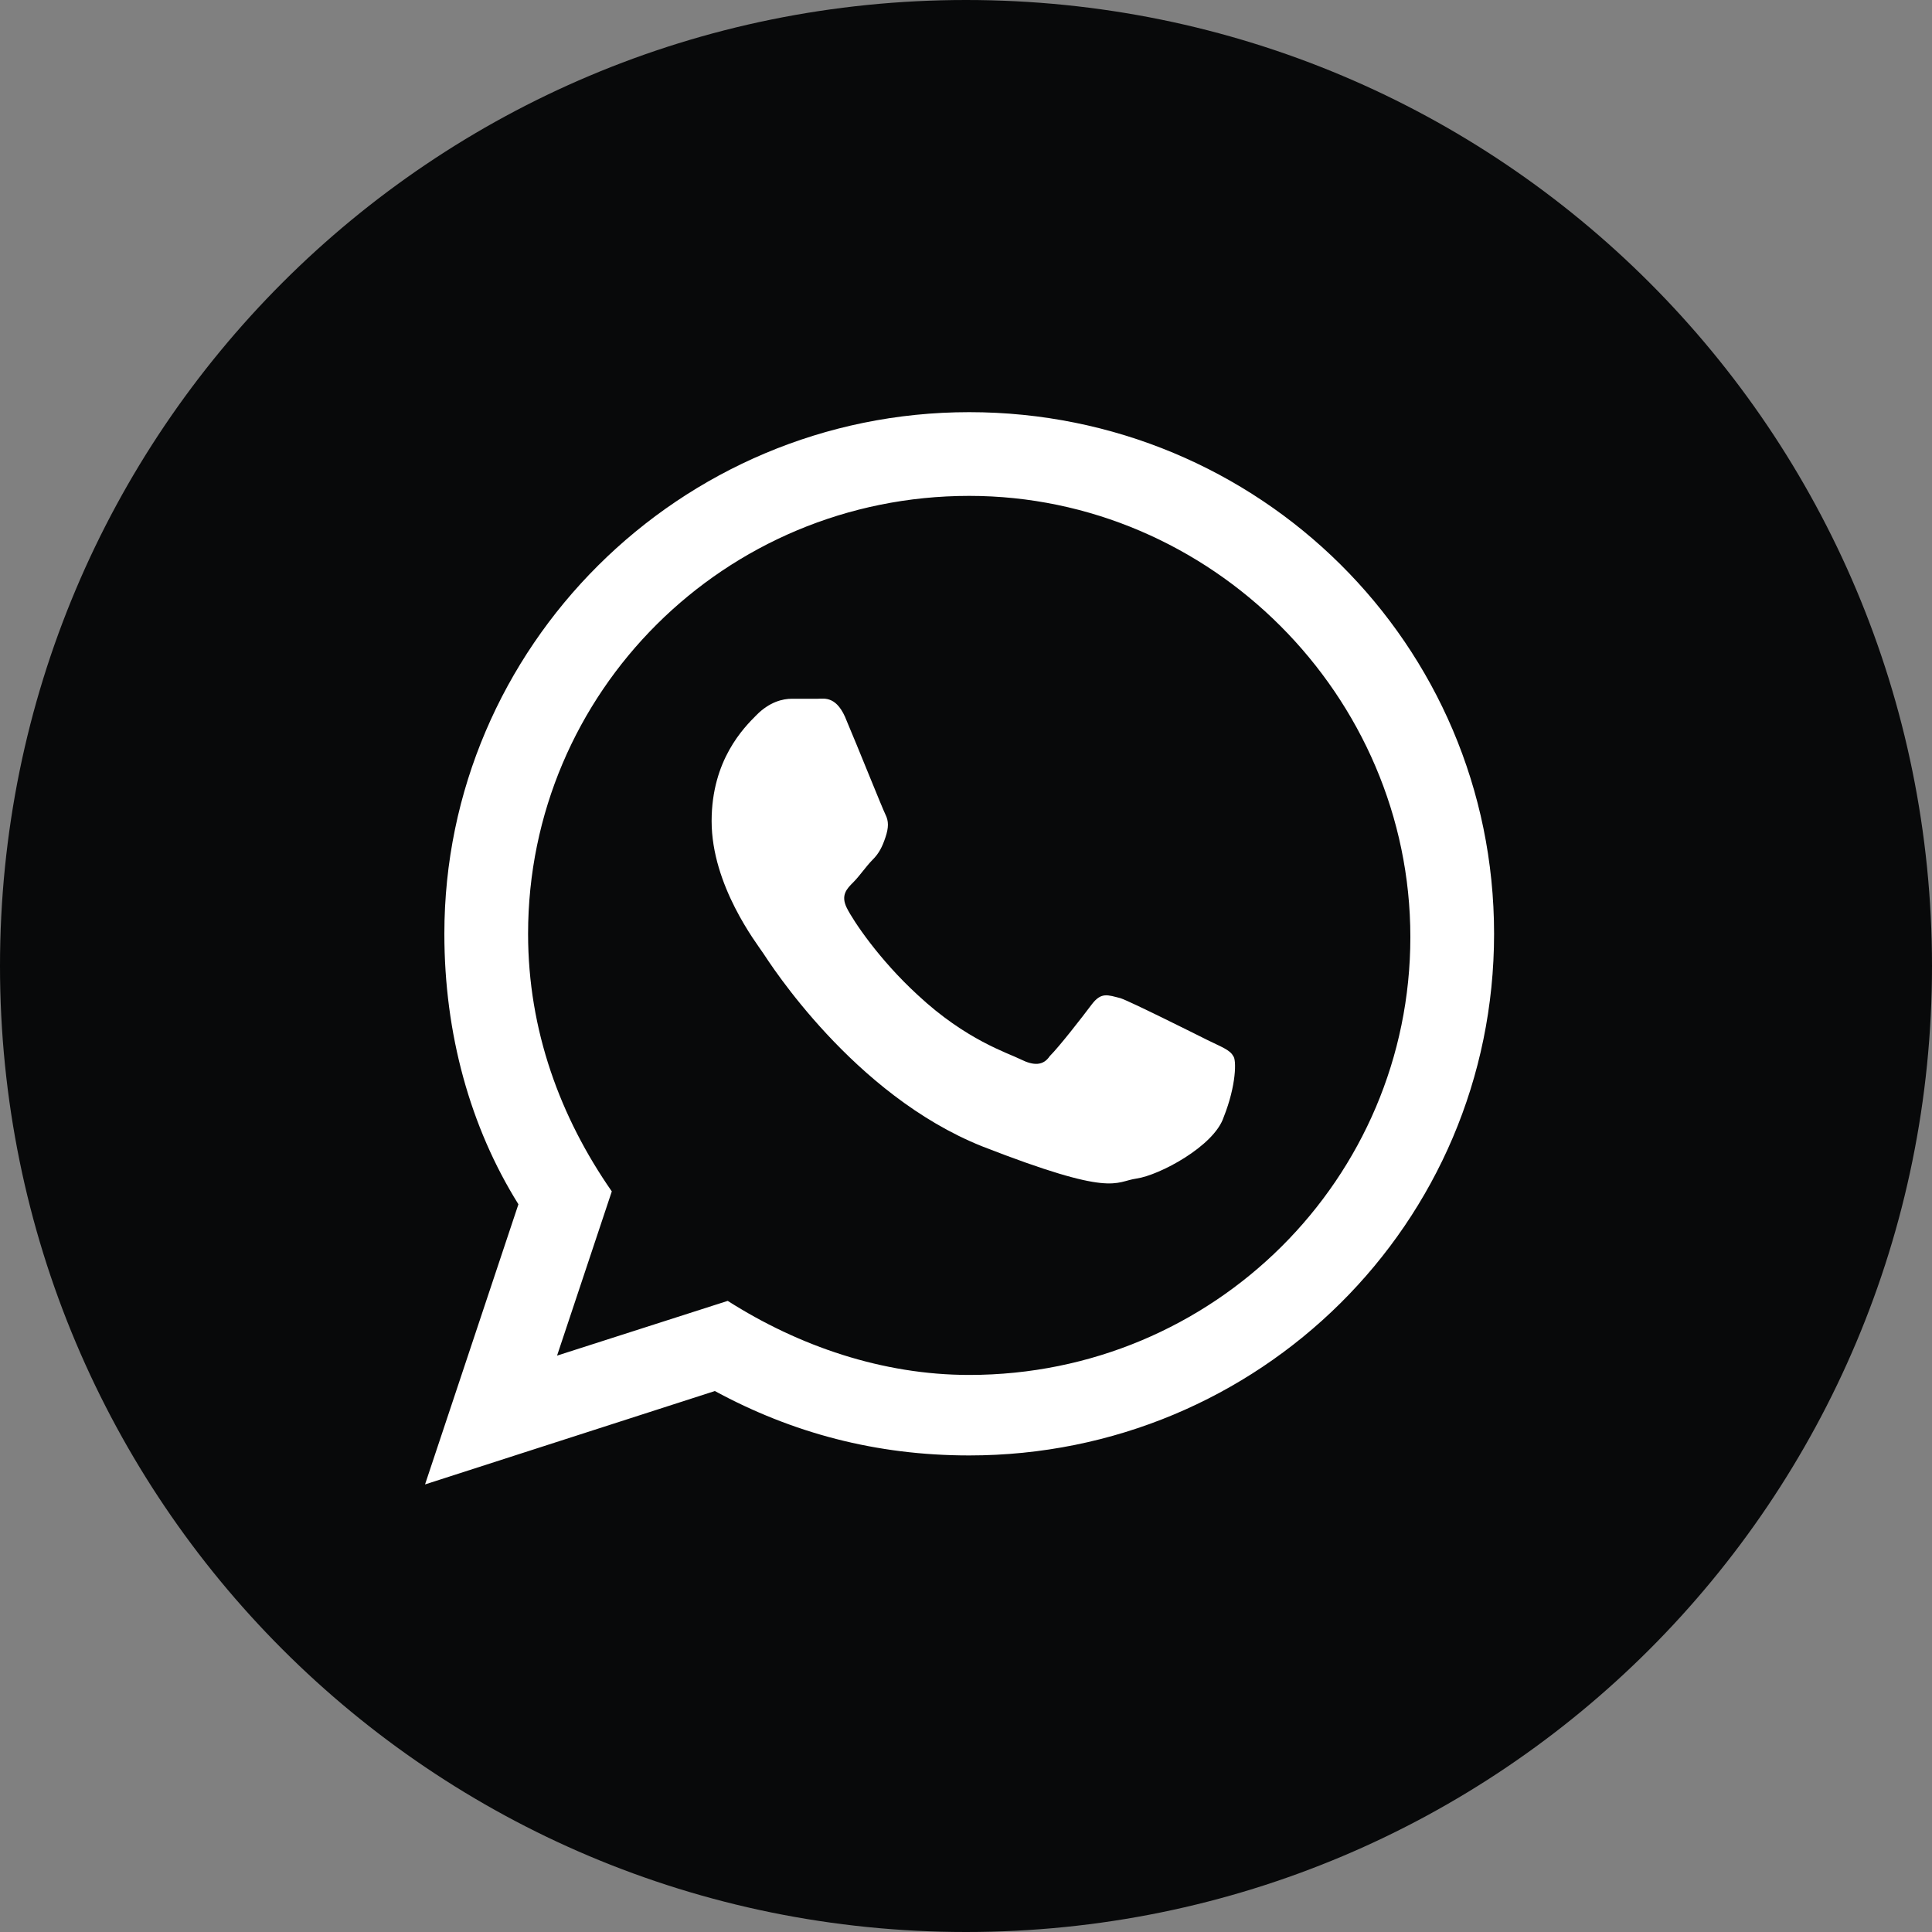
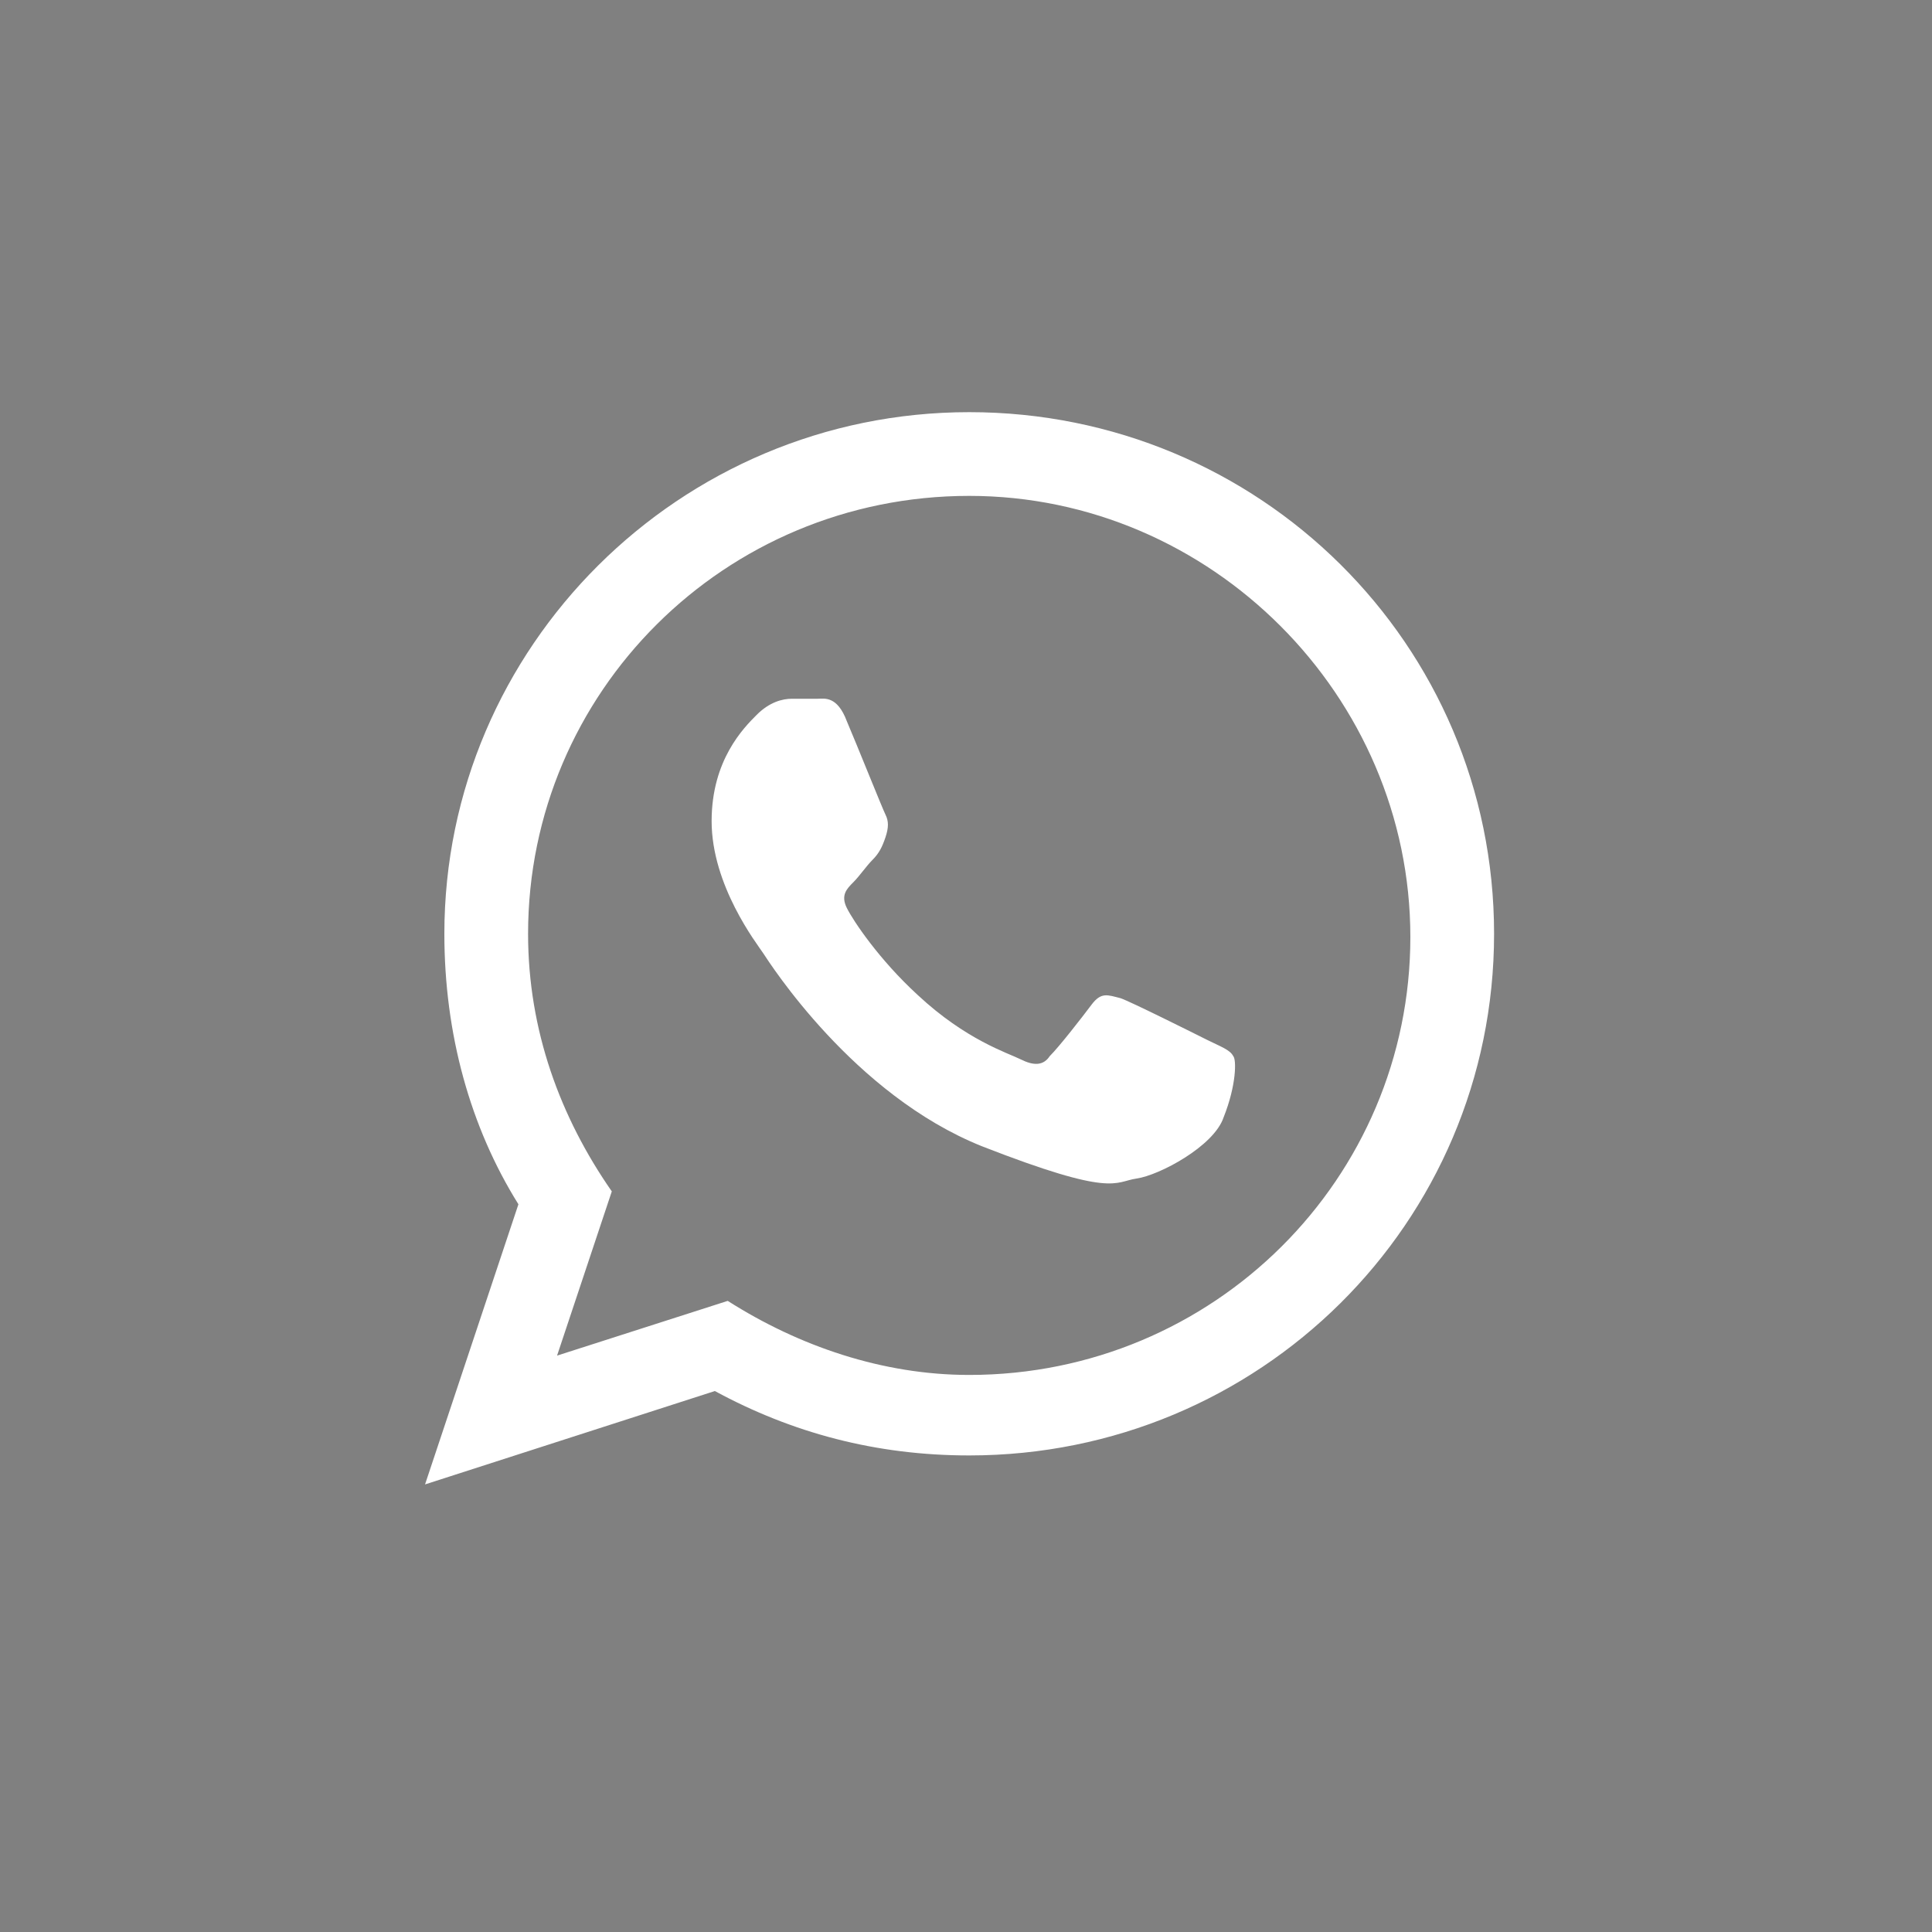
<svg xmlns="http://www.w3.org/2000/svg" version="1.1" id="Livello_1" x="0px" y="0px" width="60px" height="60px" viewBox="0 0 60 60" style="enable-background:new 0 0 60 60;" xml:space="preserve">
  <rect x="0" y="0" width="60" height="60" fill="#808080" stroke="none" />
  <style type="text/css">
	.st0{fill:#08090A;}
	.st1{fill-rule:evenodd;clip-rule:evenodd;fill:#FFFFFF;}
</style>
  <g>
    <g id="Group_15" transform="translate(735 3335)">
-       <path id="Path_41" class="st0" d="M-705-3275c16.6,0,30-13.4,30-30s-13.4-30-30-30s-30,13.4-30,30l0,0    C-735-3288.4-721.6-3275-705-3275" />
-     </g>
+       </g>
    <g id="black">
      <g id="slice" transform="translate(-800, -400)">
		</g>
      <g id="whatsapp" transform="translate(13, 13)">
        <path class="st1" d="M17.1,32.2c-2.9,0-5.5-0.7-7.9-2l-9,2.9l2.9-8.7C1.6,22,0.8,19.1,0.8,16c0-8.9,7.3-16.2,16.3-16.2     S33.4,7,33.4,16S26.1,32.2,17.1,32.2z M17.1,2.4C9.5,2.4,3.4,8.5,3.4,16c0,3,1,5.7,2.6,8l-1.7,5.1l5.3-1.7     c2.2,1.4,4.8,2.3,7.5,2.3c7.6,0,13.7-6.1,13.7-13.6S24.6,2.4,17.1,2.4L17.1,2.4z M25.3,19.8c-0.1-0.2-0.4-0.3-0.8-0.5     s-2.4-1.2-2.7-1.3c-0.4-0.1-0.6-0.2-0.9,0.2c-0.3,0.4-1,1.3-1.3,1.6c-0.2,0.3-0.5,0.3-0.9,0.1c-0.4-0.2-1.7-0.6-3.2-2     c-1.2-1.1-2-2.3-2.2-2.7s0-0.6,0.2-0.8s0.4-0.5,0.6-0.7c0.2-0.2,0.3-0.4,0.4-0.7c0.1-0.3,0.1-0.5,0-0.7s-0.9-2.2-1.2-2.9     c-0.3-0.8-0.7-0.7-0.9-0.7s-0.5,0-0.8,0s-0.7,0.1-1.1,0.5c-0.4,0.4-1.4,1.4-1.4,3.3c0,2,1.4,3.8,1.6,4.1c0.2,0.3,2.8,4.4,6.8,6     c4.1,1.6,4.1,1.1,4.8,1s2.4-1,2.7-1.9C25.4,20.7,25.4,19.9,25.3,19.8L25.3,19.8z" />
      </g>
    </g>
  </g>
</svg>